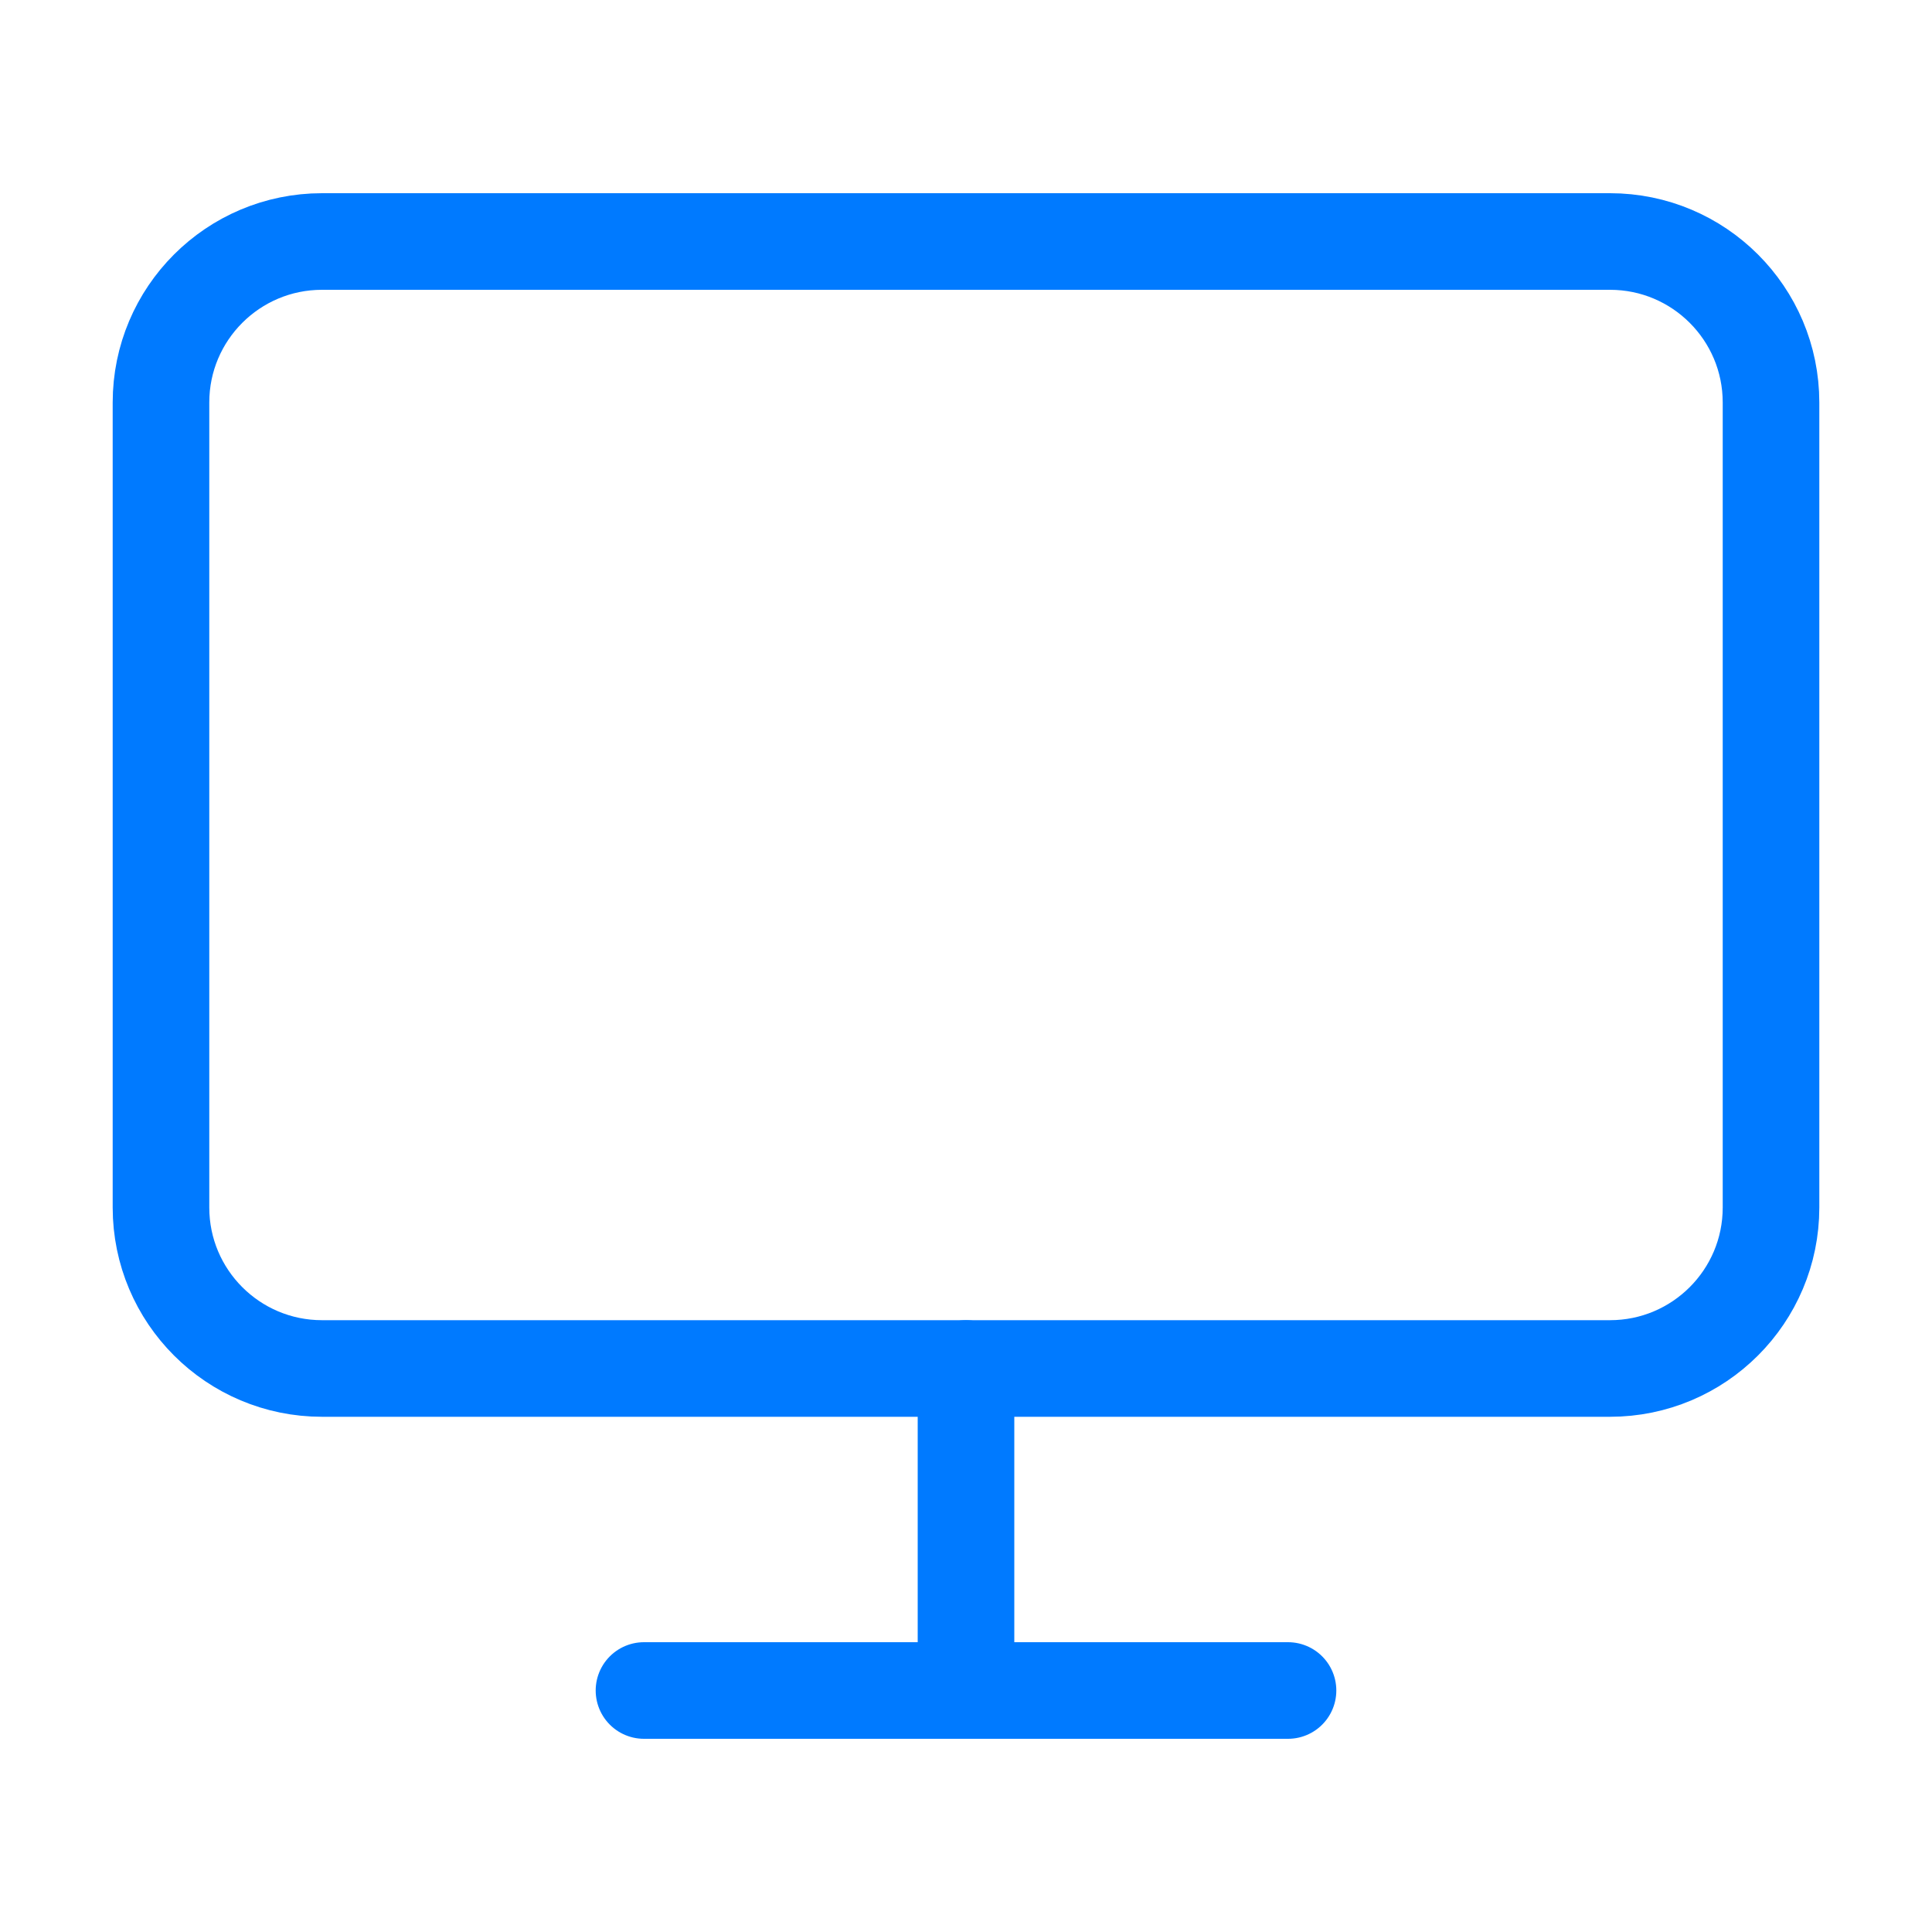
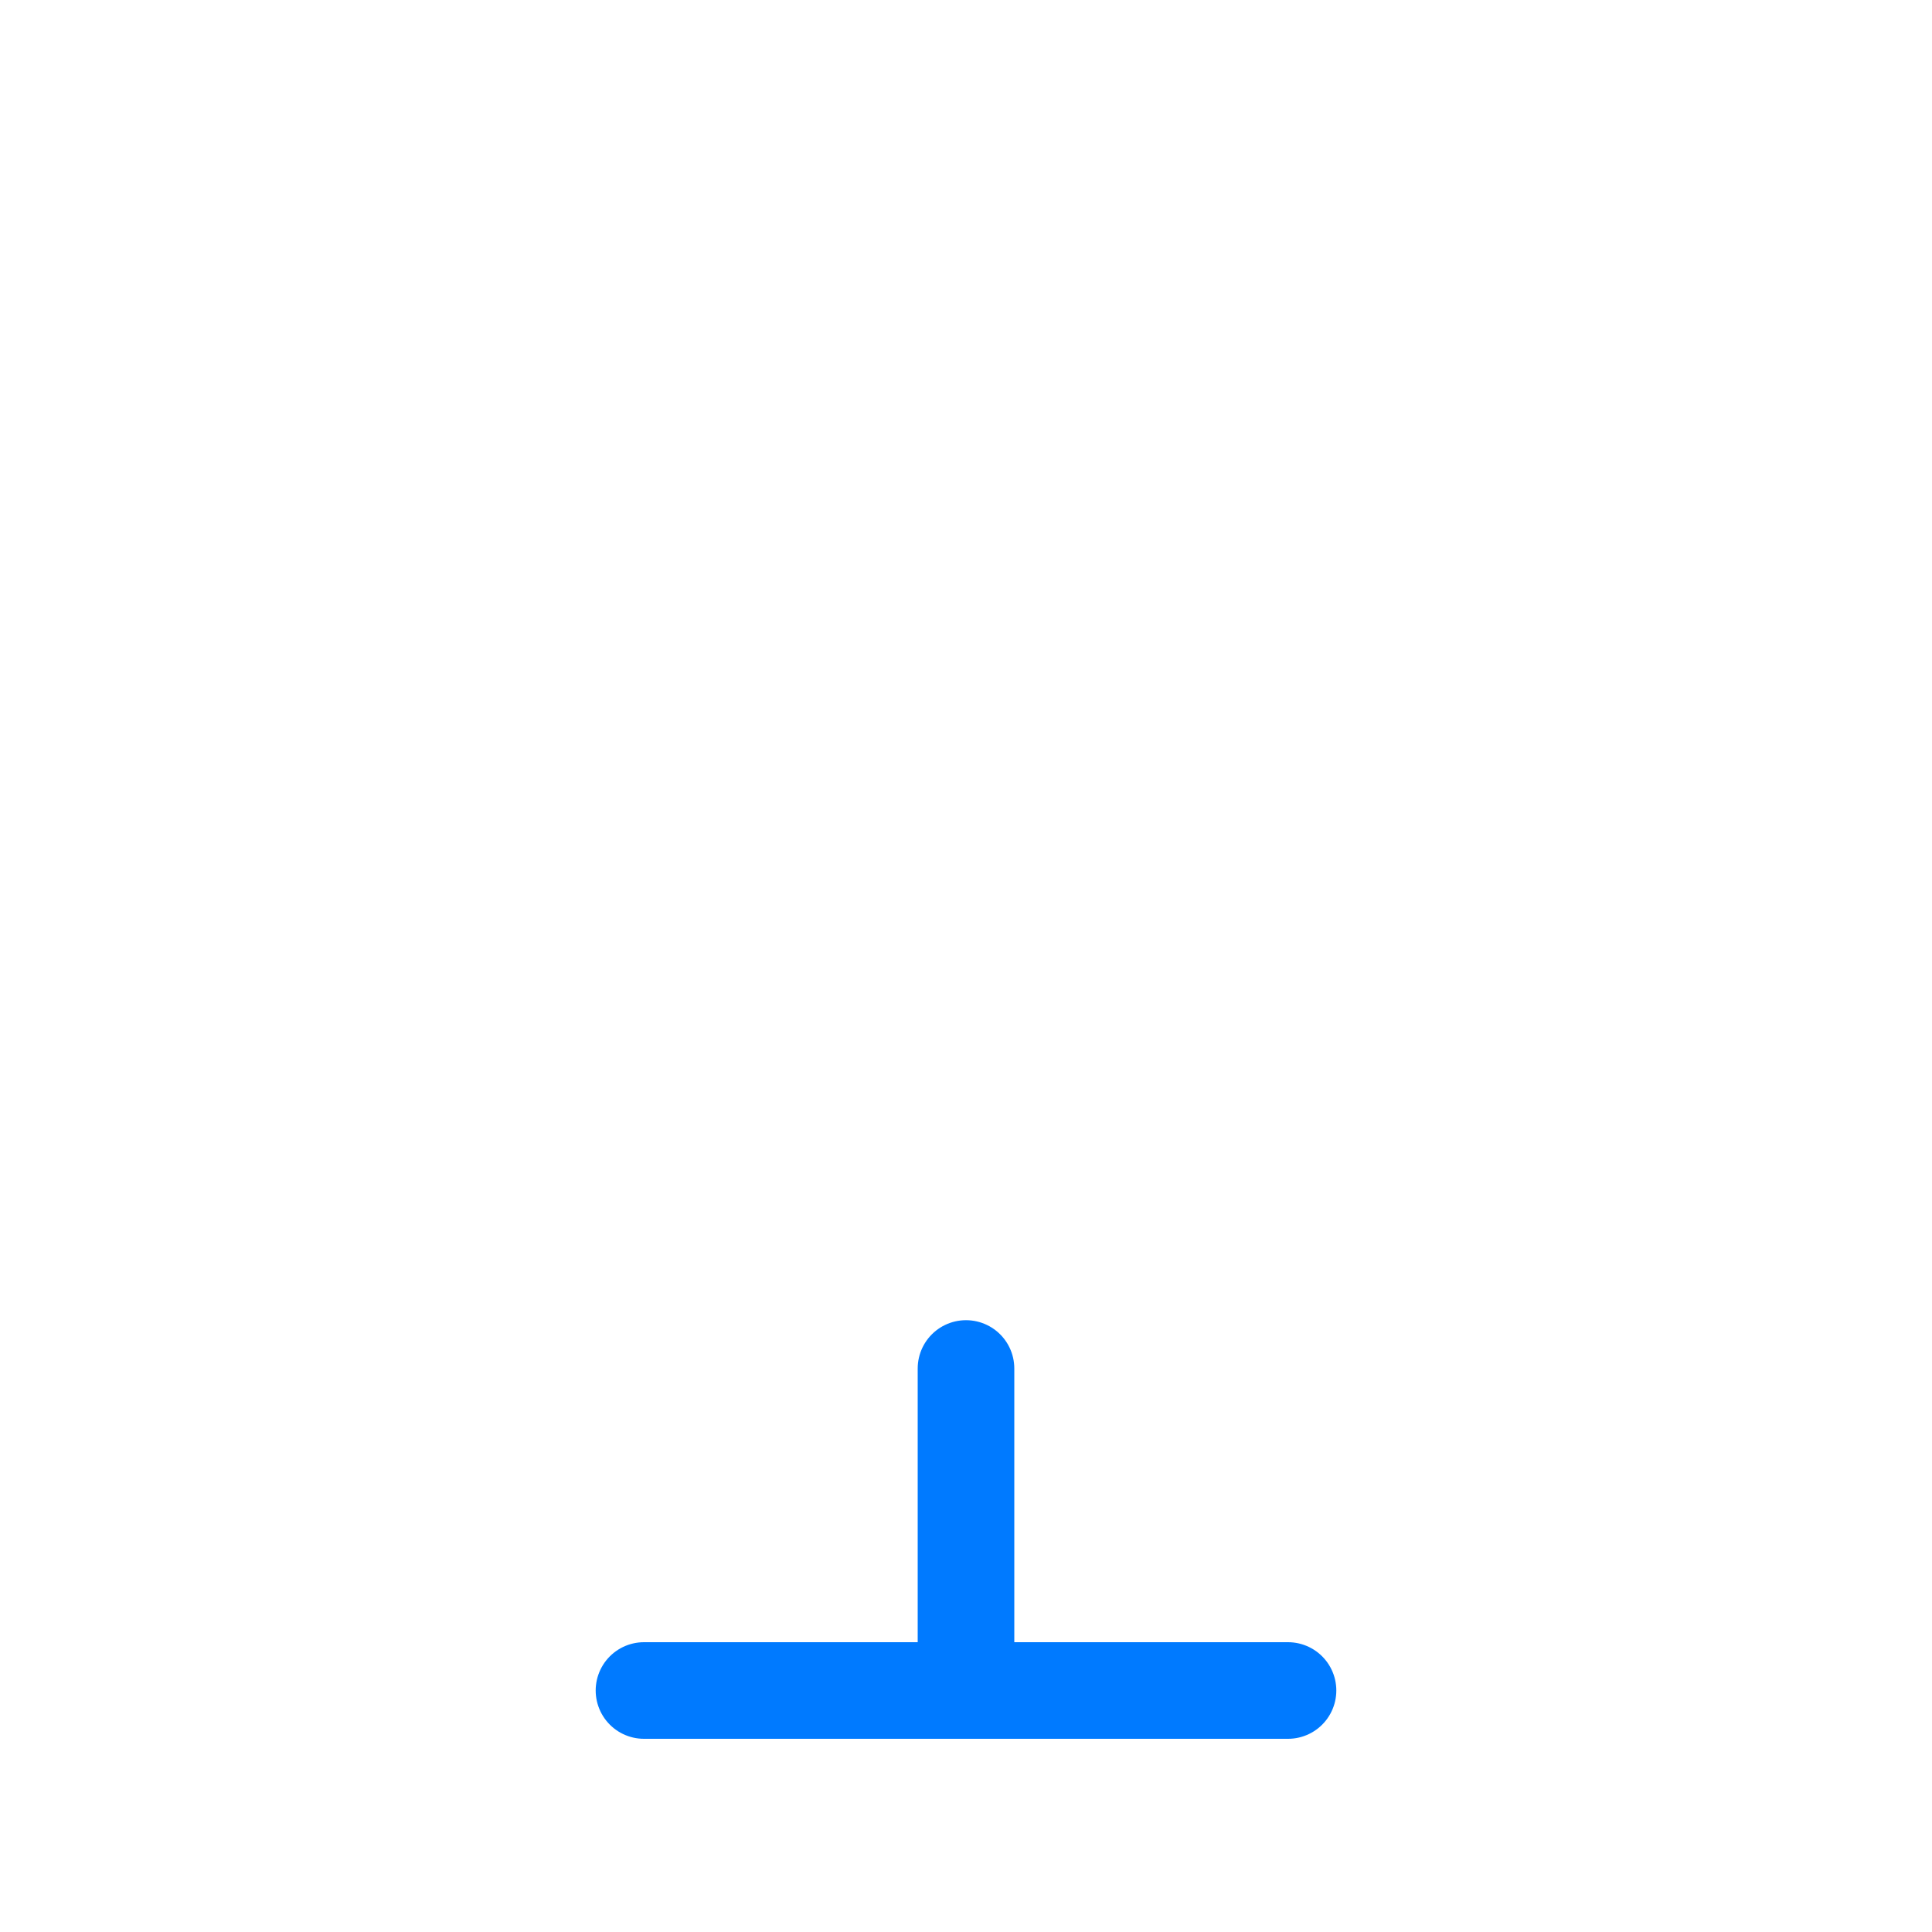
<svg xmlns="http://www.w3.org/2000/svg" width="40" height="40" viewBox="0 0 40 40" fill="none">
-   <path d="M33.333 5H6.667C4.826 5 3.333 6.492 3.333 8.333V25C3.333 26.841 4.826 28.333 6.667 28.333H33.333C35.174 28.333 36.667 26.841 36.667 25V8.333C36.667 6.492 35.174 5 33.333 5Z" stroke="#007AFF" stroke-width="2" stroke-linecap="round" stroke-linejoin="round" />
  <path d="M13.333 35H26.667" stroke="#007AFF" stroke-width="2" stroke-linecap="round" stroke-linejoin="round" />
  <path d="M20 28.333V35" stroke="#007AFF" stroke-width="2" stroke-linecap="round" stroke-linejoin="round" />
</svg>